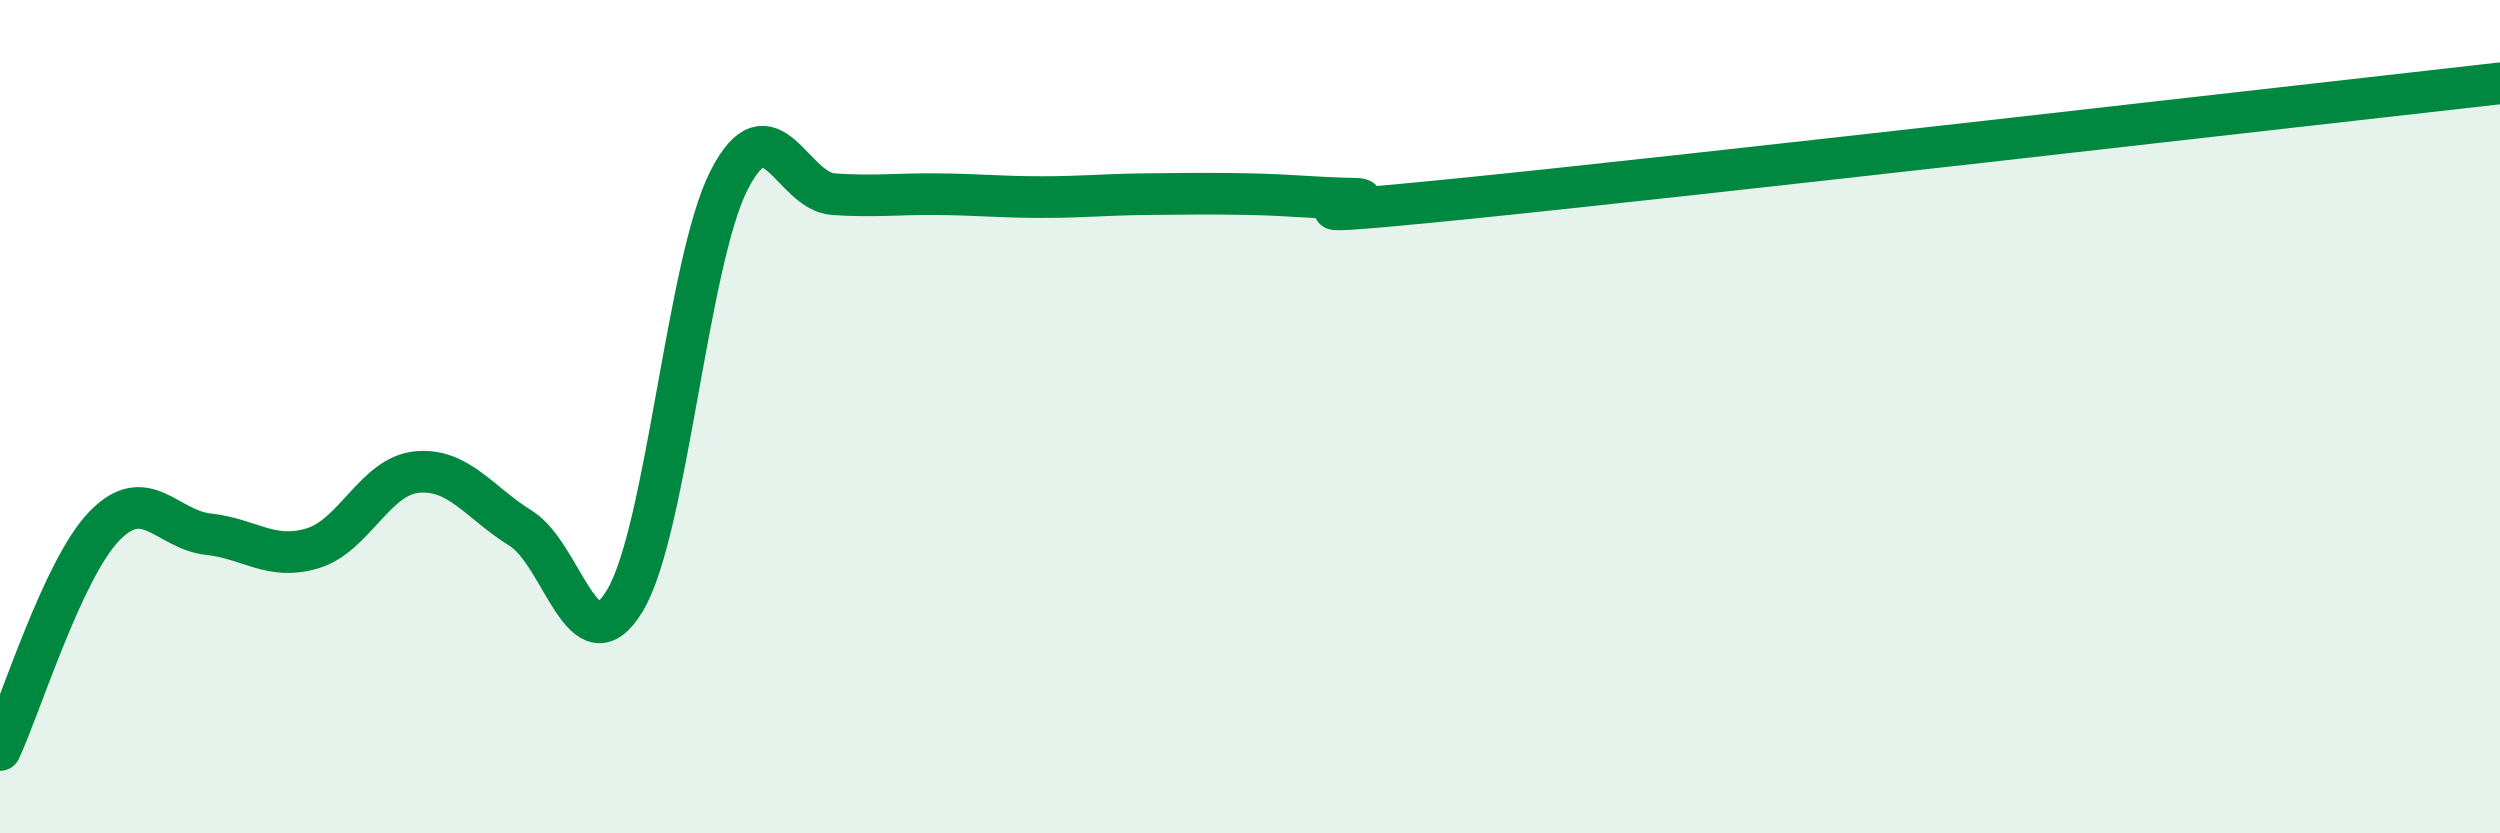
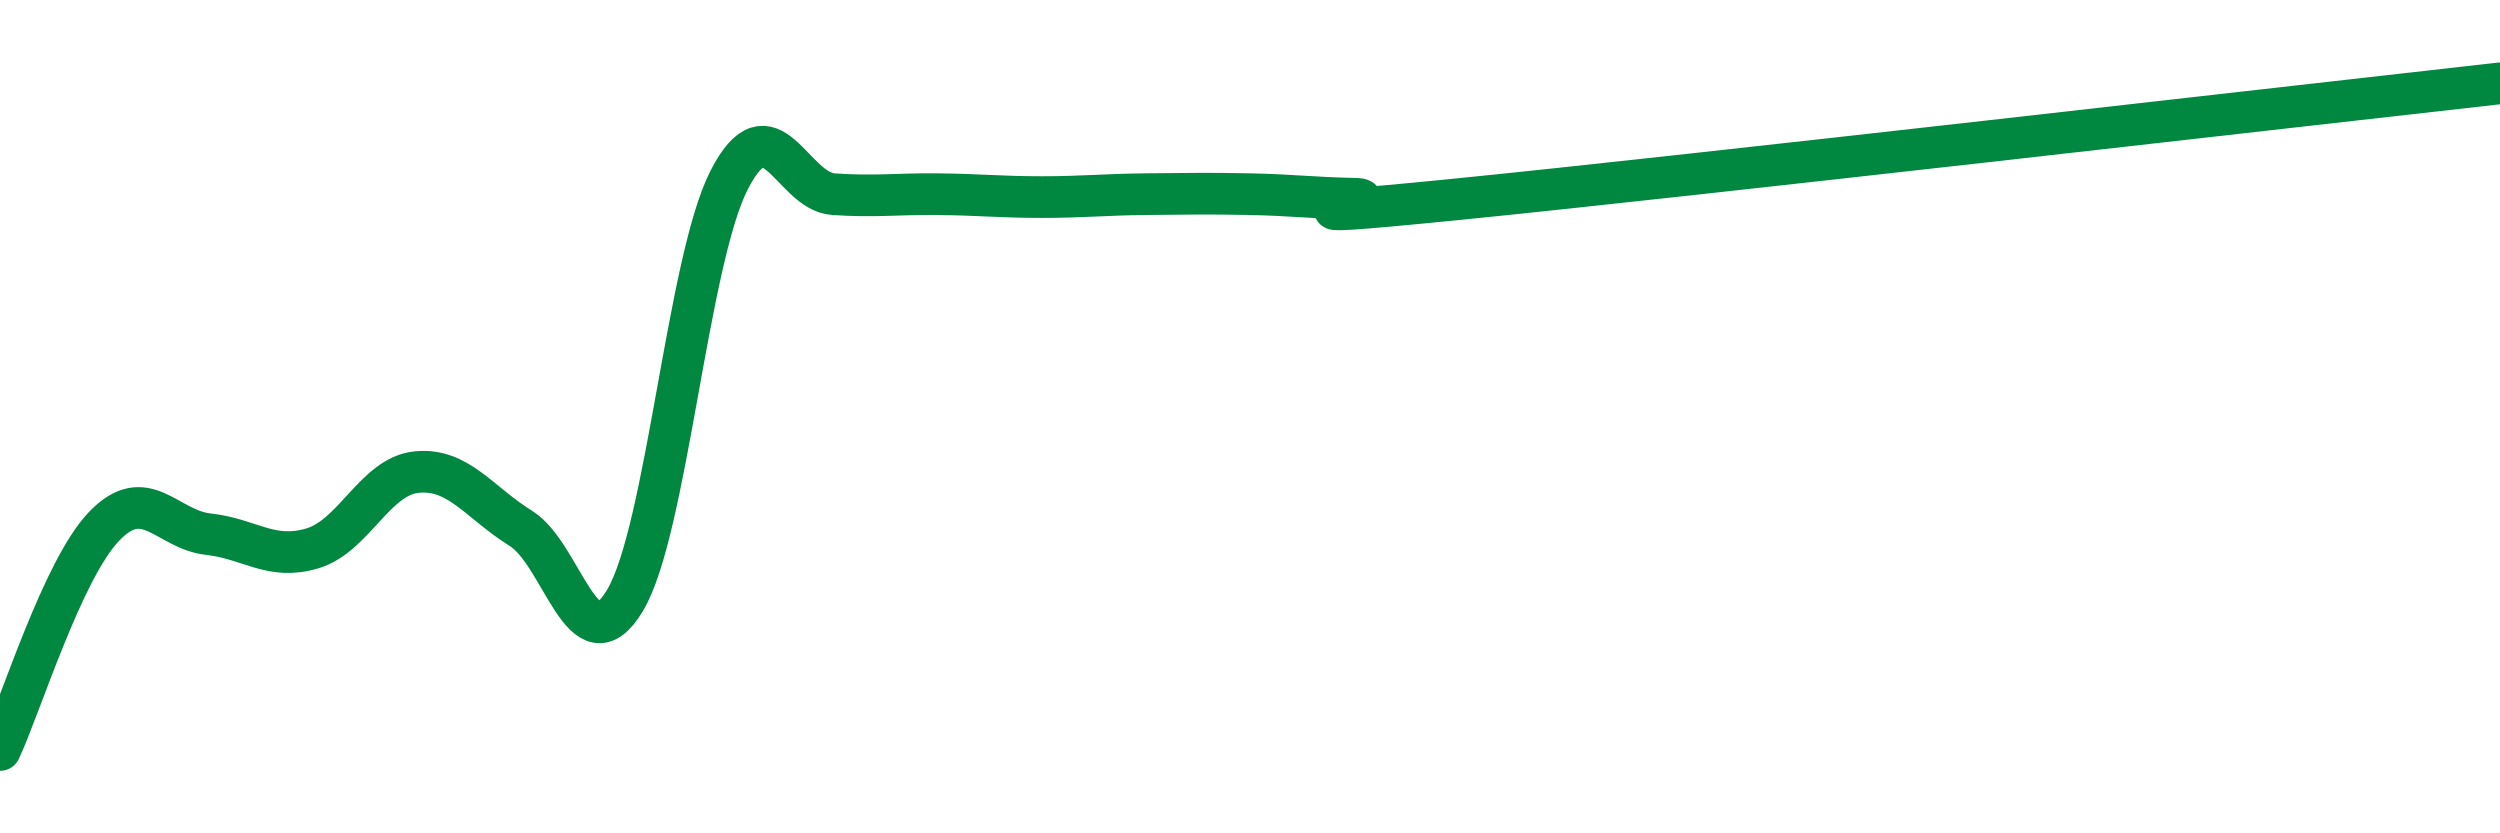
<svg xmlns="http://www.w3.org/2000/svg" width="60" height="20" viewBox="0 0 60 20">
-   <path d="M 0,18 C 0.5,16.93 1.5,13.67 2.5,12.63 C 3.5,11.59 4,12.71 5,12.82 C 6,12.93 6.5,13.46 7.5,13.16 C 8.5,12.86 9,11.43 10,11.33 C 11,11.23 11.5,12.06 12.5,12.68 C 13.5,13.3 14,16.08 15,14.41 C 16,12.74 16.5,6.27 17.5,4.32 C 18.5,2.37 19,4.59 20,4.66 C 21,4.73 21.5,4.65 22.5,4.66 C 23.5,4.67 24,4.73 25,4.73 C 26,4.73 26.5,4.67 27.5,4.66 C 28.5,4.65 29,4.64 30,4.66 C 31,4.68 31.5,4.75 32.5,4.77 C 33.5,4.79 29.5,5.33 35,4.78 C 40.5,4.23 55,2.56 60,2L60 20L0 20Z" fill="#008740" opacity="0.1" stroke-linecap="round" stroke-linejoin="round" />
  <path d="M 0,18 C 0.5,16.93 1.5,13.67 2.5,12.63 C 3.5,11.59 4,12.71 5,12.82 C 6,12.93 6.5,13.46 7.5,13.16 C 8.5,12.86 9,11.43 10,11.33 C 11,11.23 11.5,12.06 12.5,12.68 C 13.5,13.3 14,16.08 15,14.41 C 16,12.74 16.5,6.27 17.5,4.32 C 18.5,2.37 19,4.59 20,4.66 C 21,4.73 21.5,4.65 22.5,4.66 C 23.5,4.67 24,4.73 25,4.73 C 26,4.73 26.5,4.67 27.5,4.66 C 28.5,4.65 29,4.64 30,4.66 C 31,4.68 31.5,4.75 32.5,4.77 C 33.5,4.79 29.5,5.33 35,4.78 C 40.5,4.23 55,2.56 60,2" stroke="#008740" stroke-width="1" fill="none" stroke-linecap="round" stroke-linejoin="round" />
</svg>